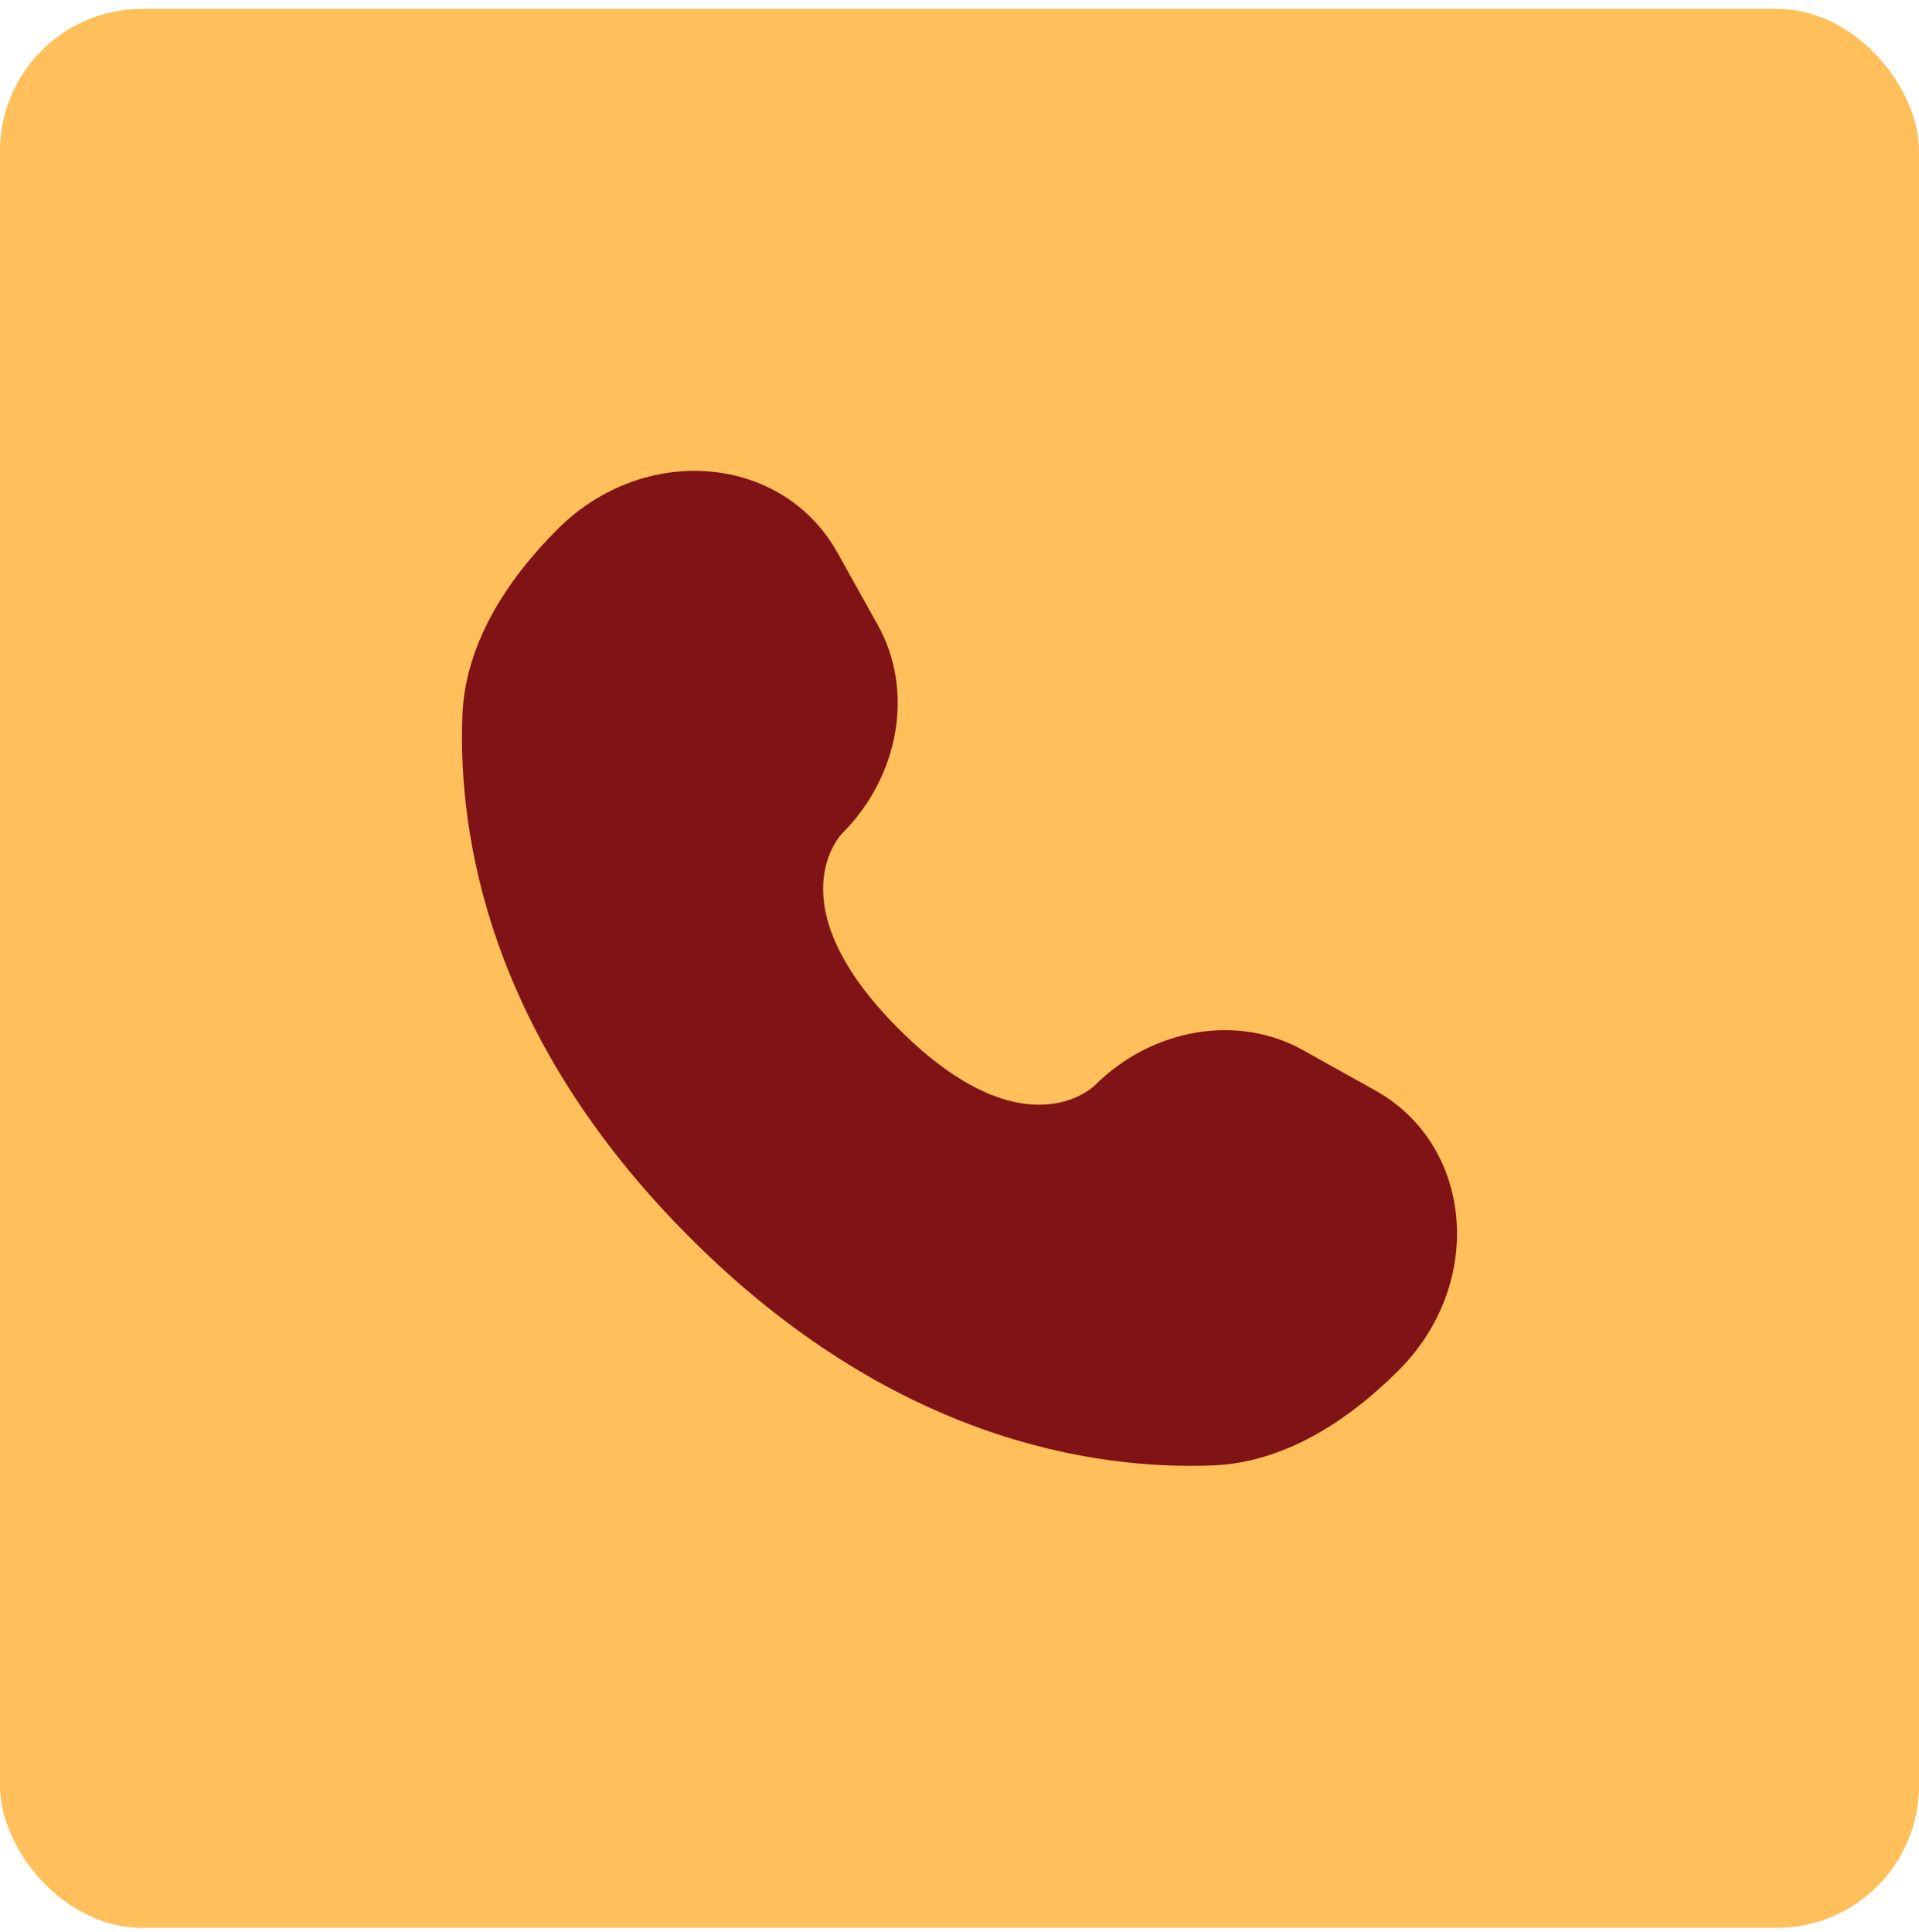
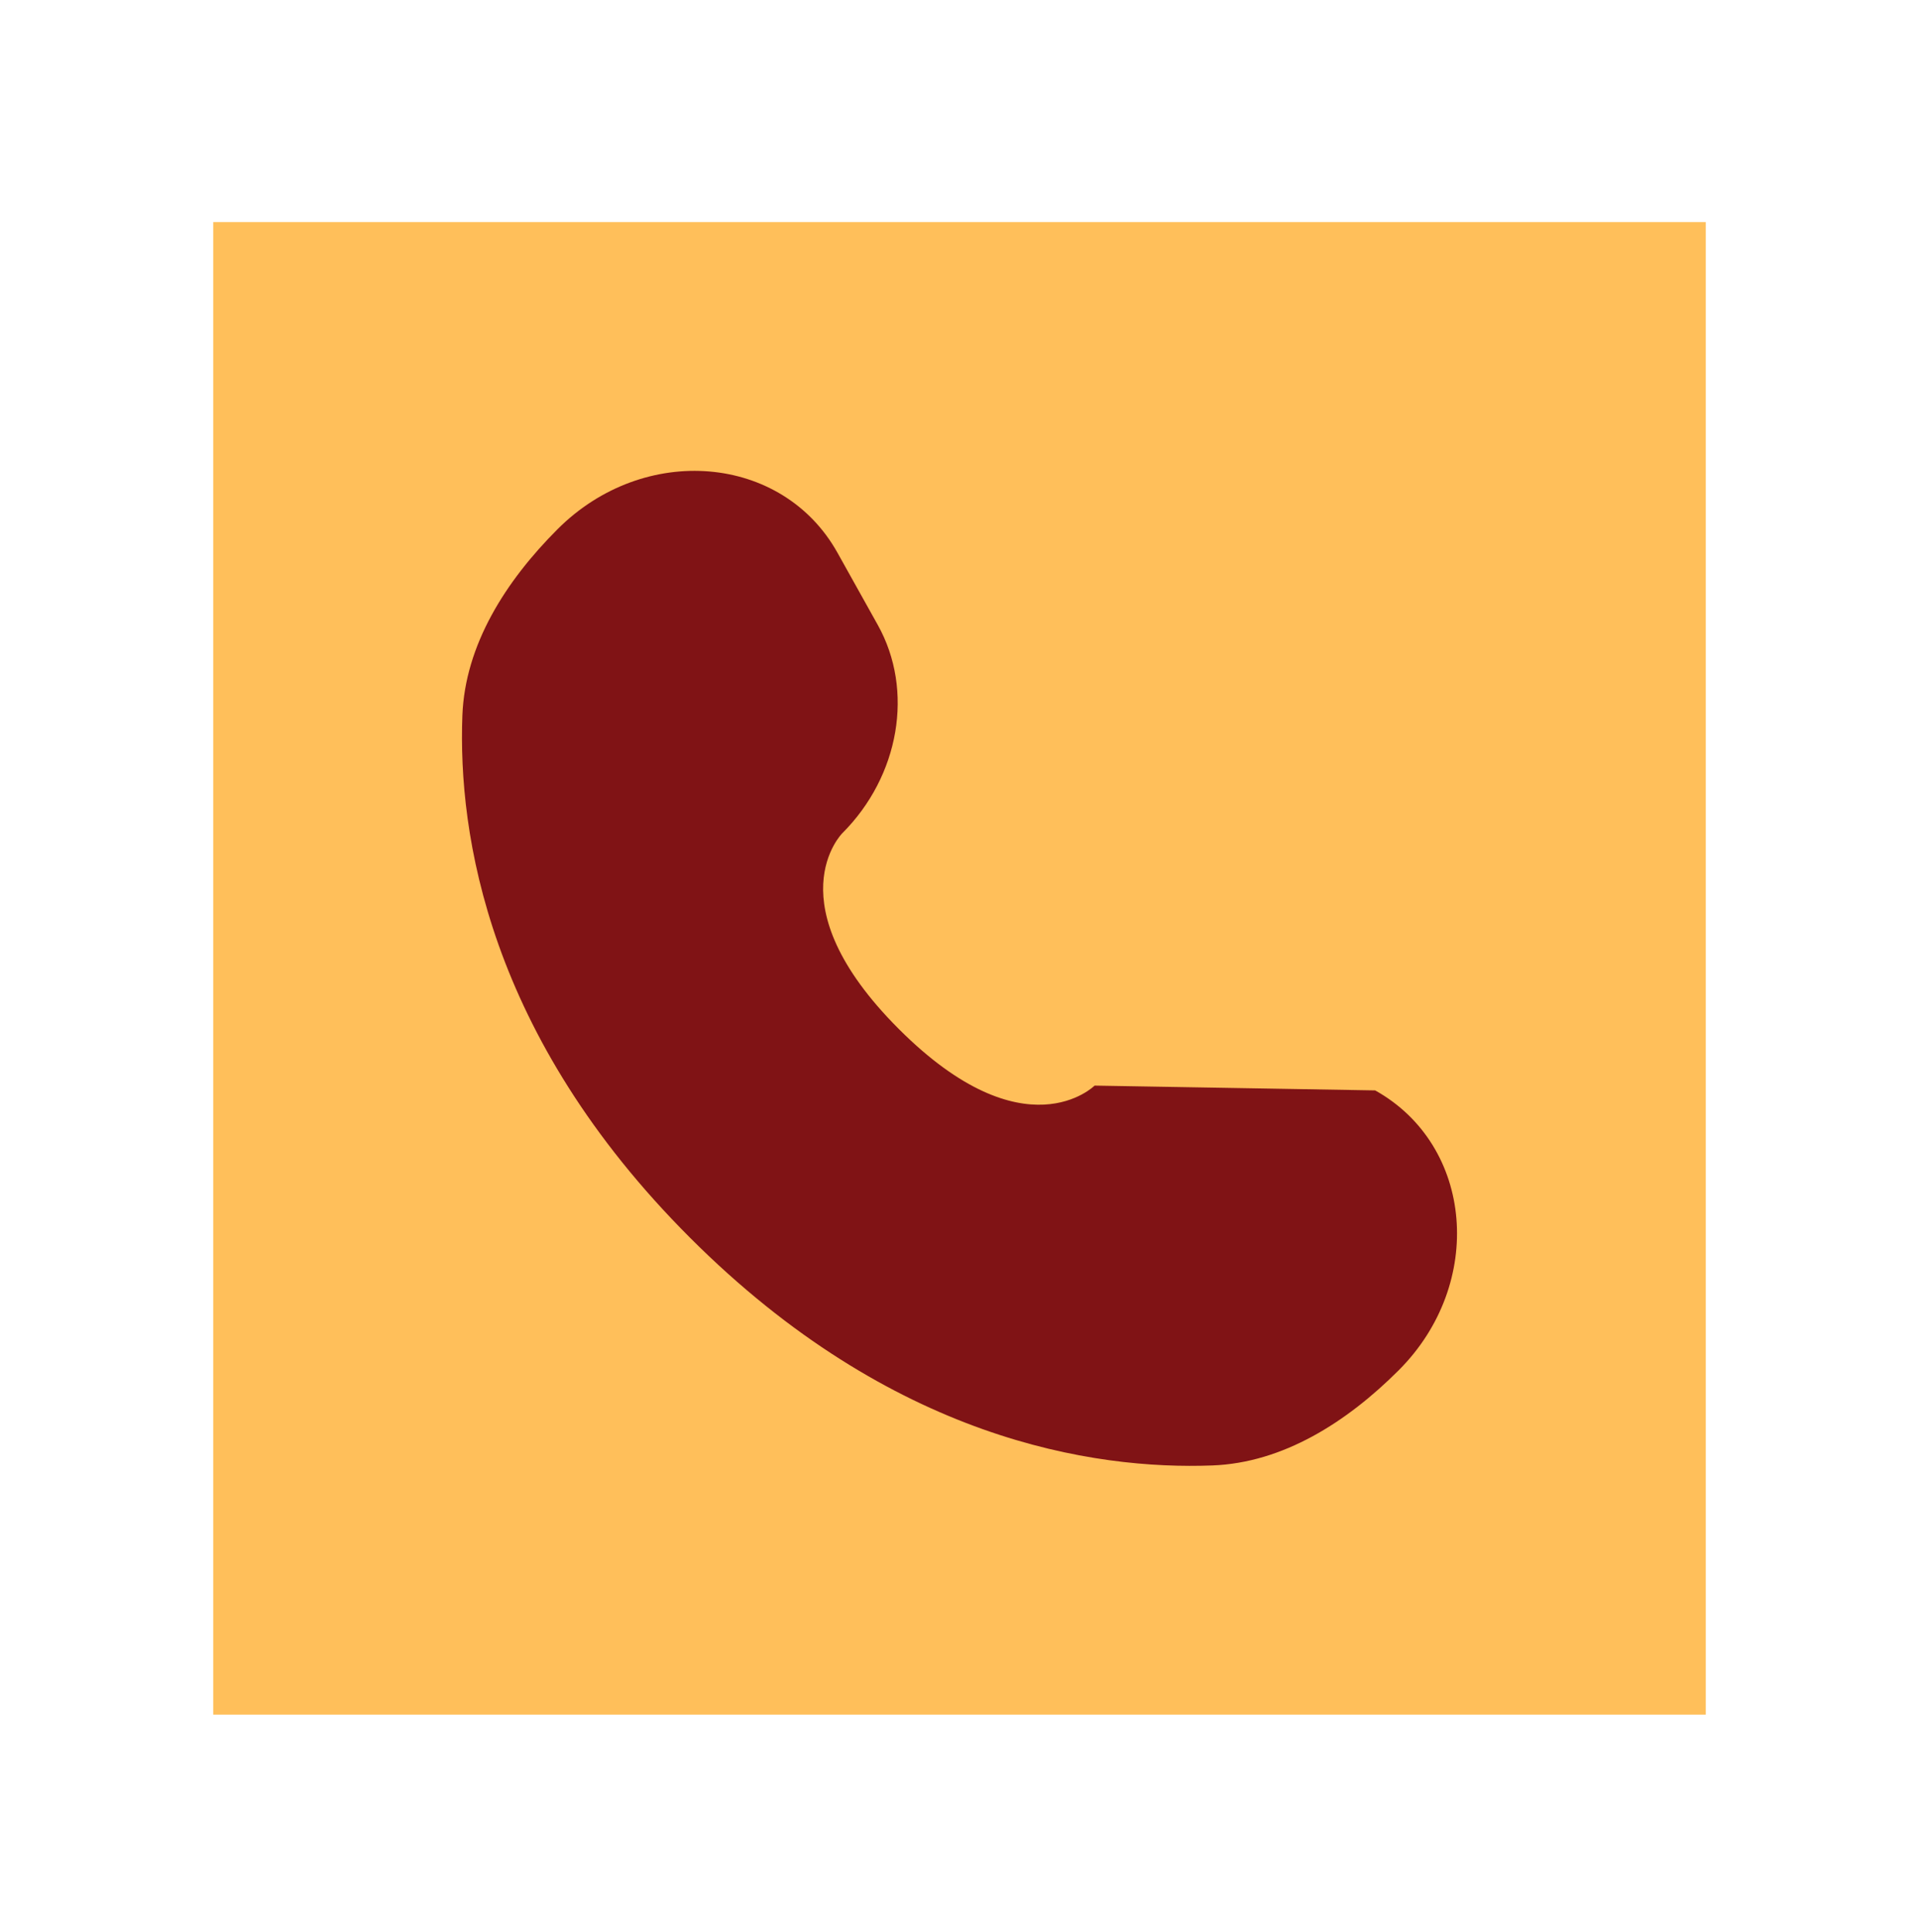
<svg xmlns="http://www.w3.org/2000/svg" width="144" height="145" viewBox="0 0 144 145" fill="none">
-   <rect y="0.667" width="144" height="144" rx="10.667" fill="#FFBF5A" />
  <g clip-path="url(#clip0_88_188)">
    <rect y="0.667" width="144" height="144" rx="10.667" fill="#FFBF5A" />
-     <path d="M62.842 41.476L65.871 46.903C68.604 51.8 67.507 58.225 63.202 62.53C63.202 62.53 57.981 67.752 67.448 77.219C76.912 86.683 82.137 81.465 82.137 81.465C86.442 77.16 92.867 76.063 97.764 78.796L103.191 81.825C110.587 85.952 111.46 96.323 104.96 102.824C101.054 106.73 96.269 109.769 90.979 109.969C82.074 110.307 66.952 108.054 51.783 92.884C36.613 77.715 34.36 62.593 34.697 53.688C34.898 48.398 37.937 43.613 41.843 39.707C48.343 33.207 58.715 34.08 62.842 41.476Z" fill="#801315" />
+     <path d="M62.842 41.476L65.871 46.903C68.604 51.8 67.507 58.225 63.202 62.53C63.202 62.53 57.981 67.752 67.448 77.219C76.912 86.683 82.137 81.465 82.137 81.465L103.191 81.825C110.587 85.952 111.46 96.323 104.96 102.824C101.054 106.73 96.269 109.769 90.979 109.969C82.074 110.307 66.952 108.054 51.783 92.884C36.613 77.715 34.36 62.593 34.697 53.688C34.898 48.398 37.937 43.613 41.843 39.707C48.343 33.207 58.715 34.08 62.842 41.476Z" fill="#801315" />
  </g>
  <defs>
    <clipPath id="clip0_88_188">
      <rect width="112" height="112" fill="white" transform="translate(16 16.666)" />
    </clipPath>
  </defs>
</svg>